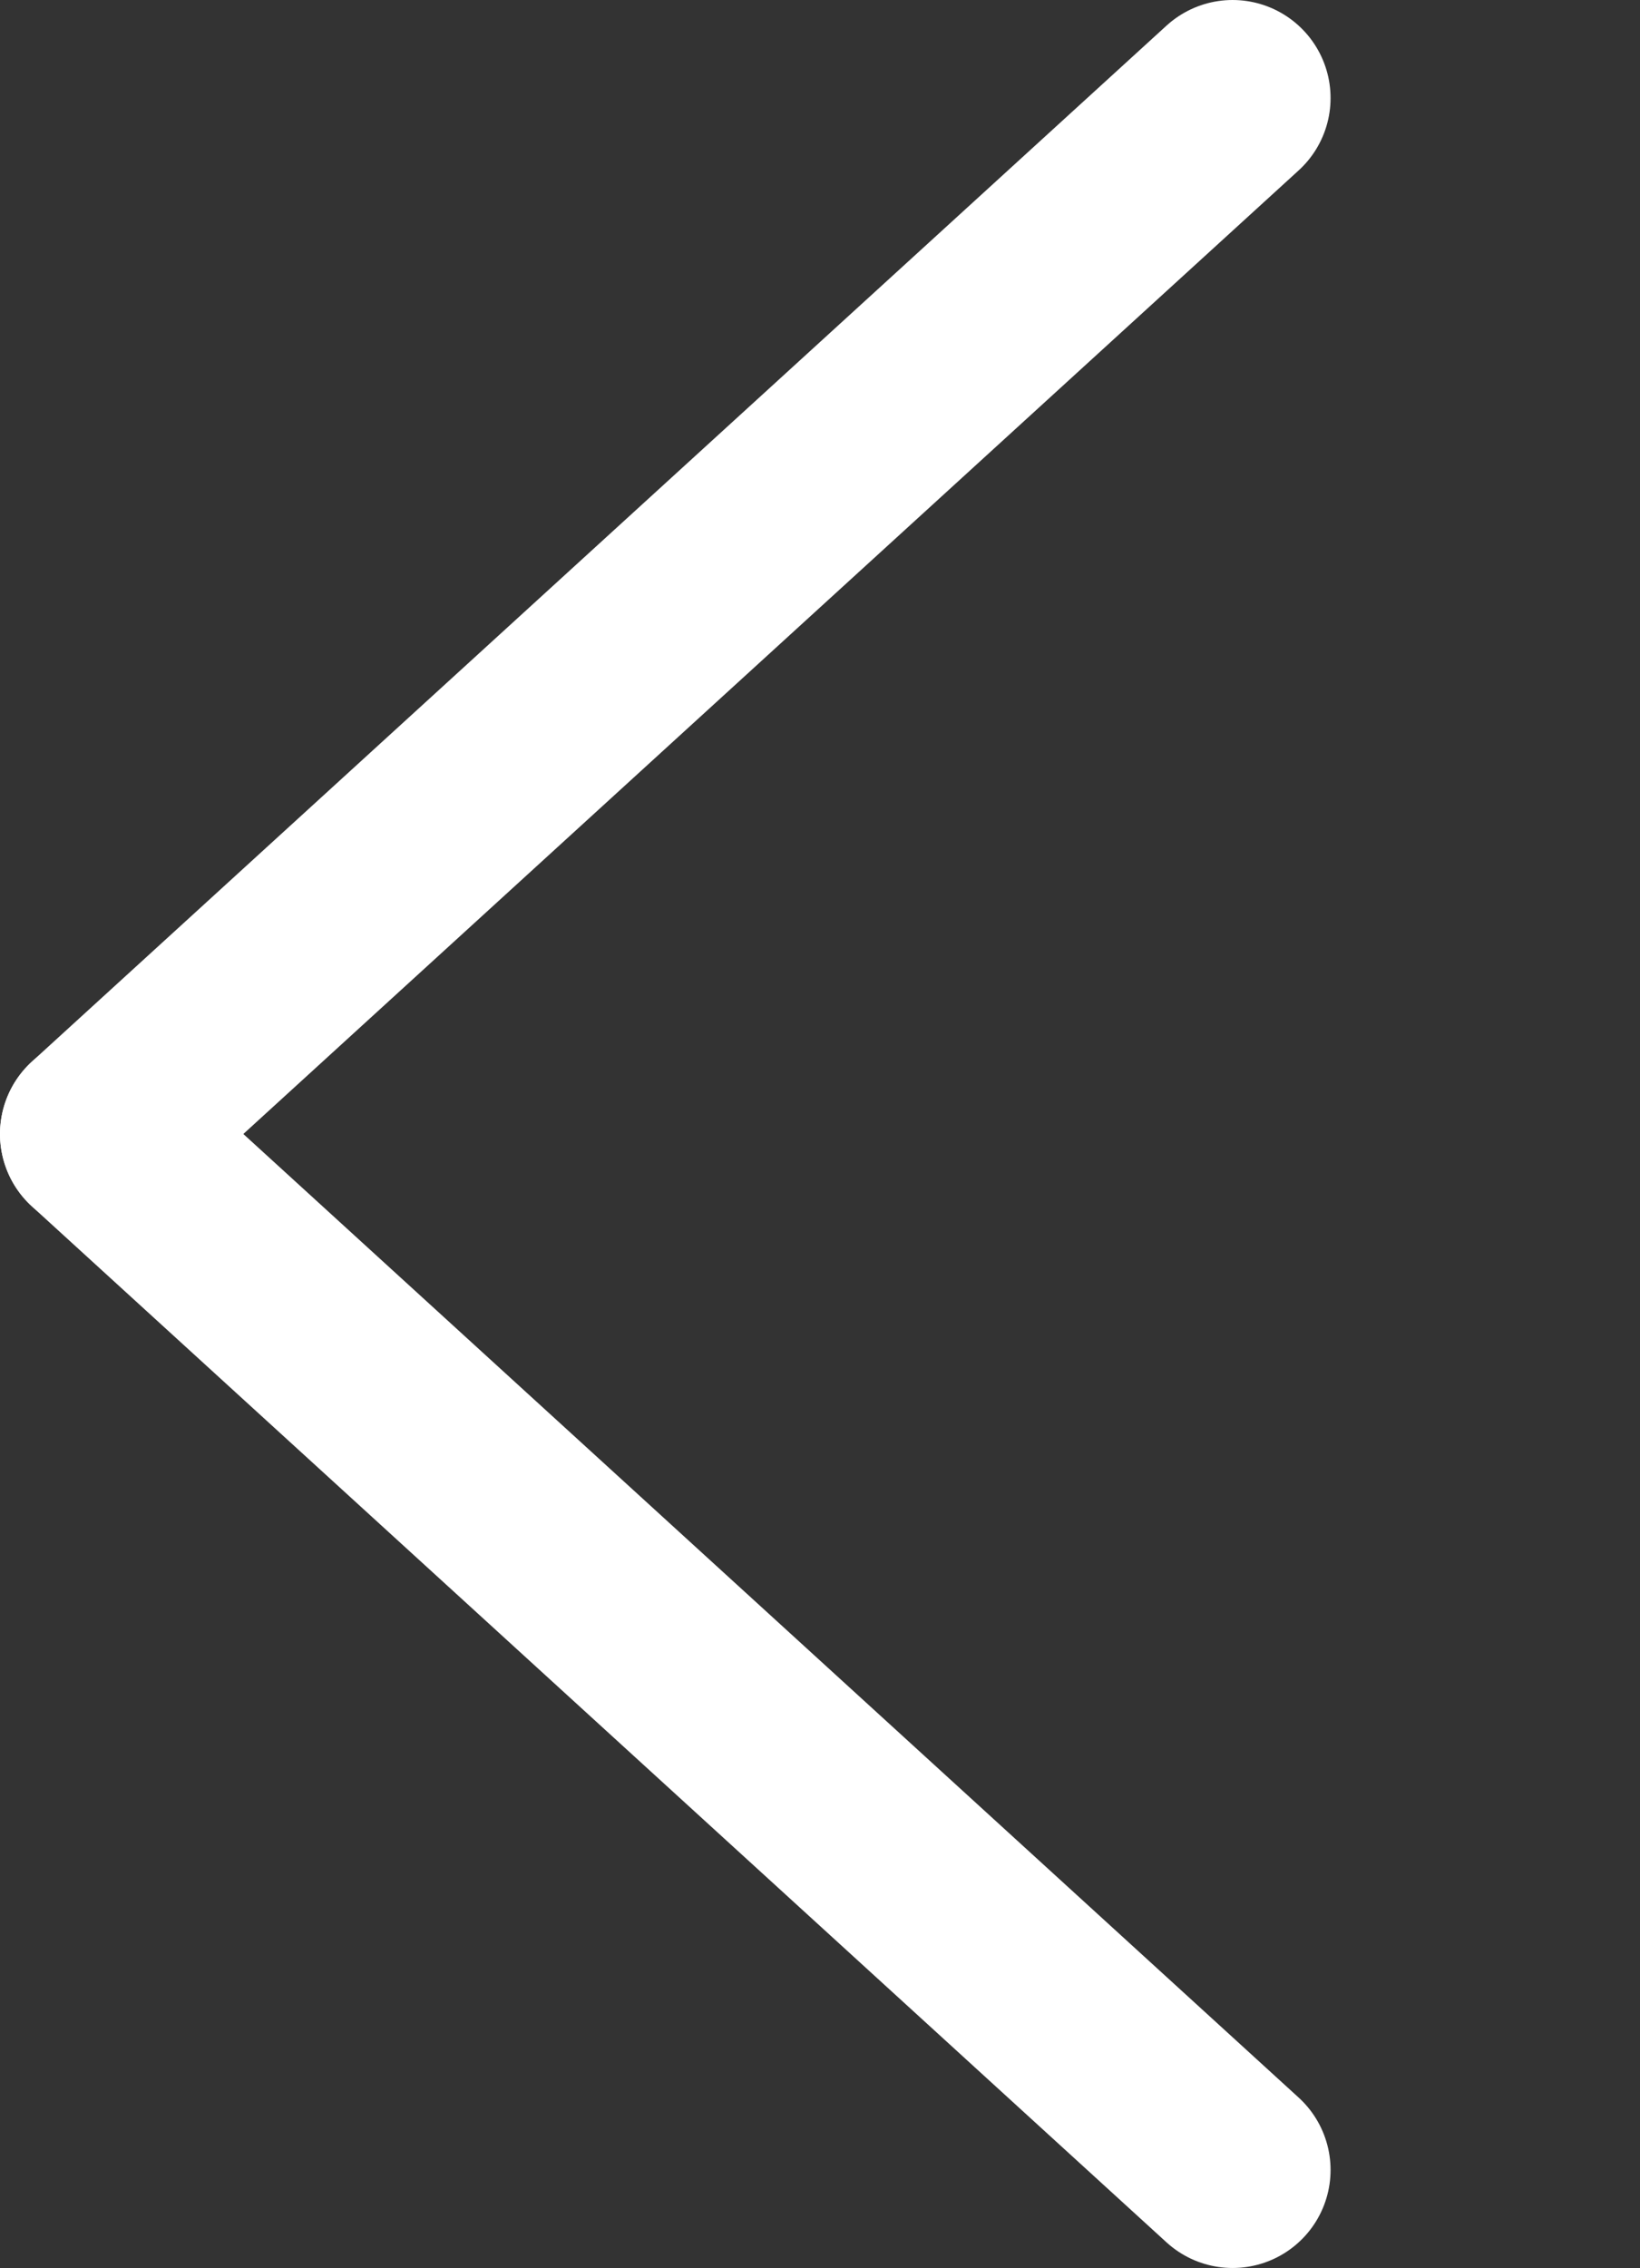
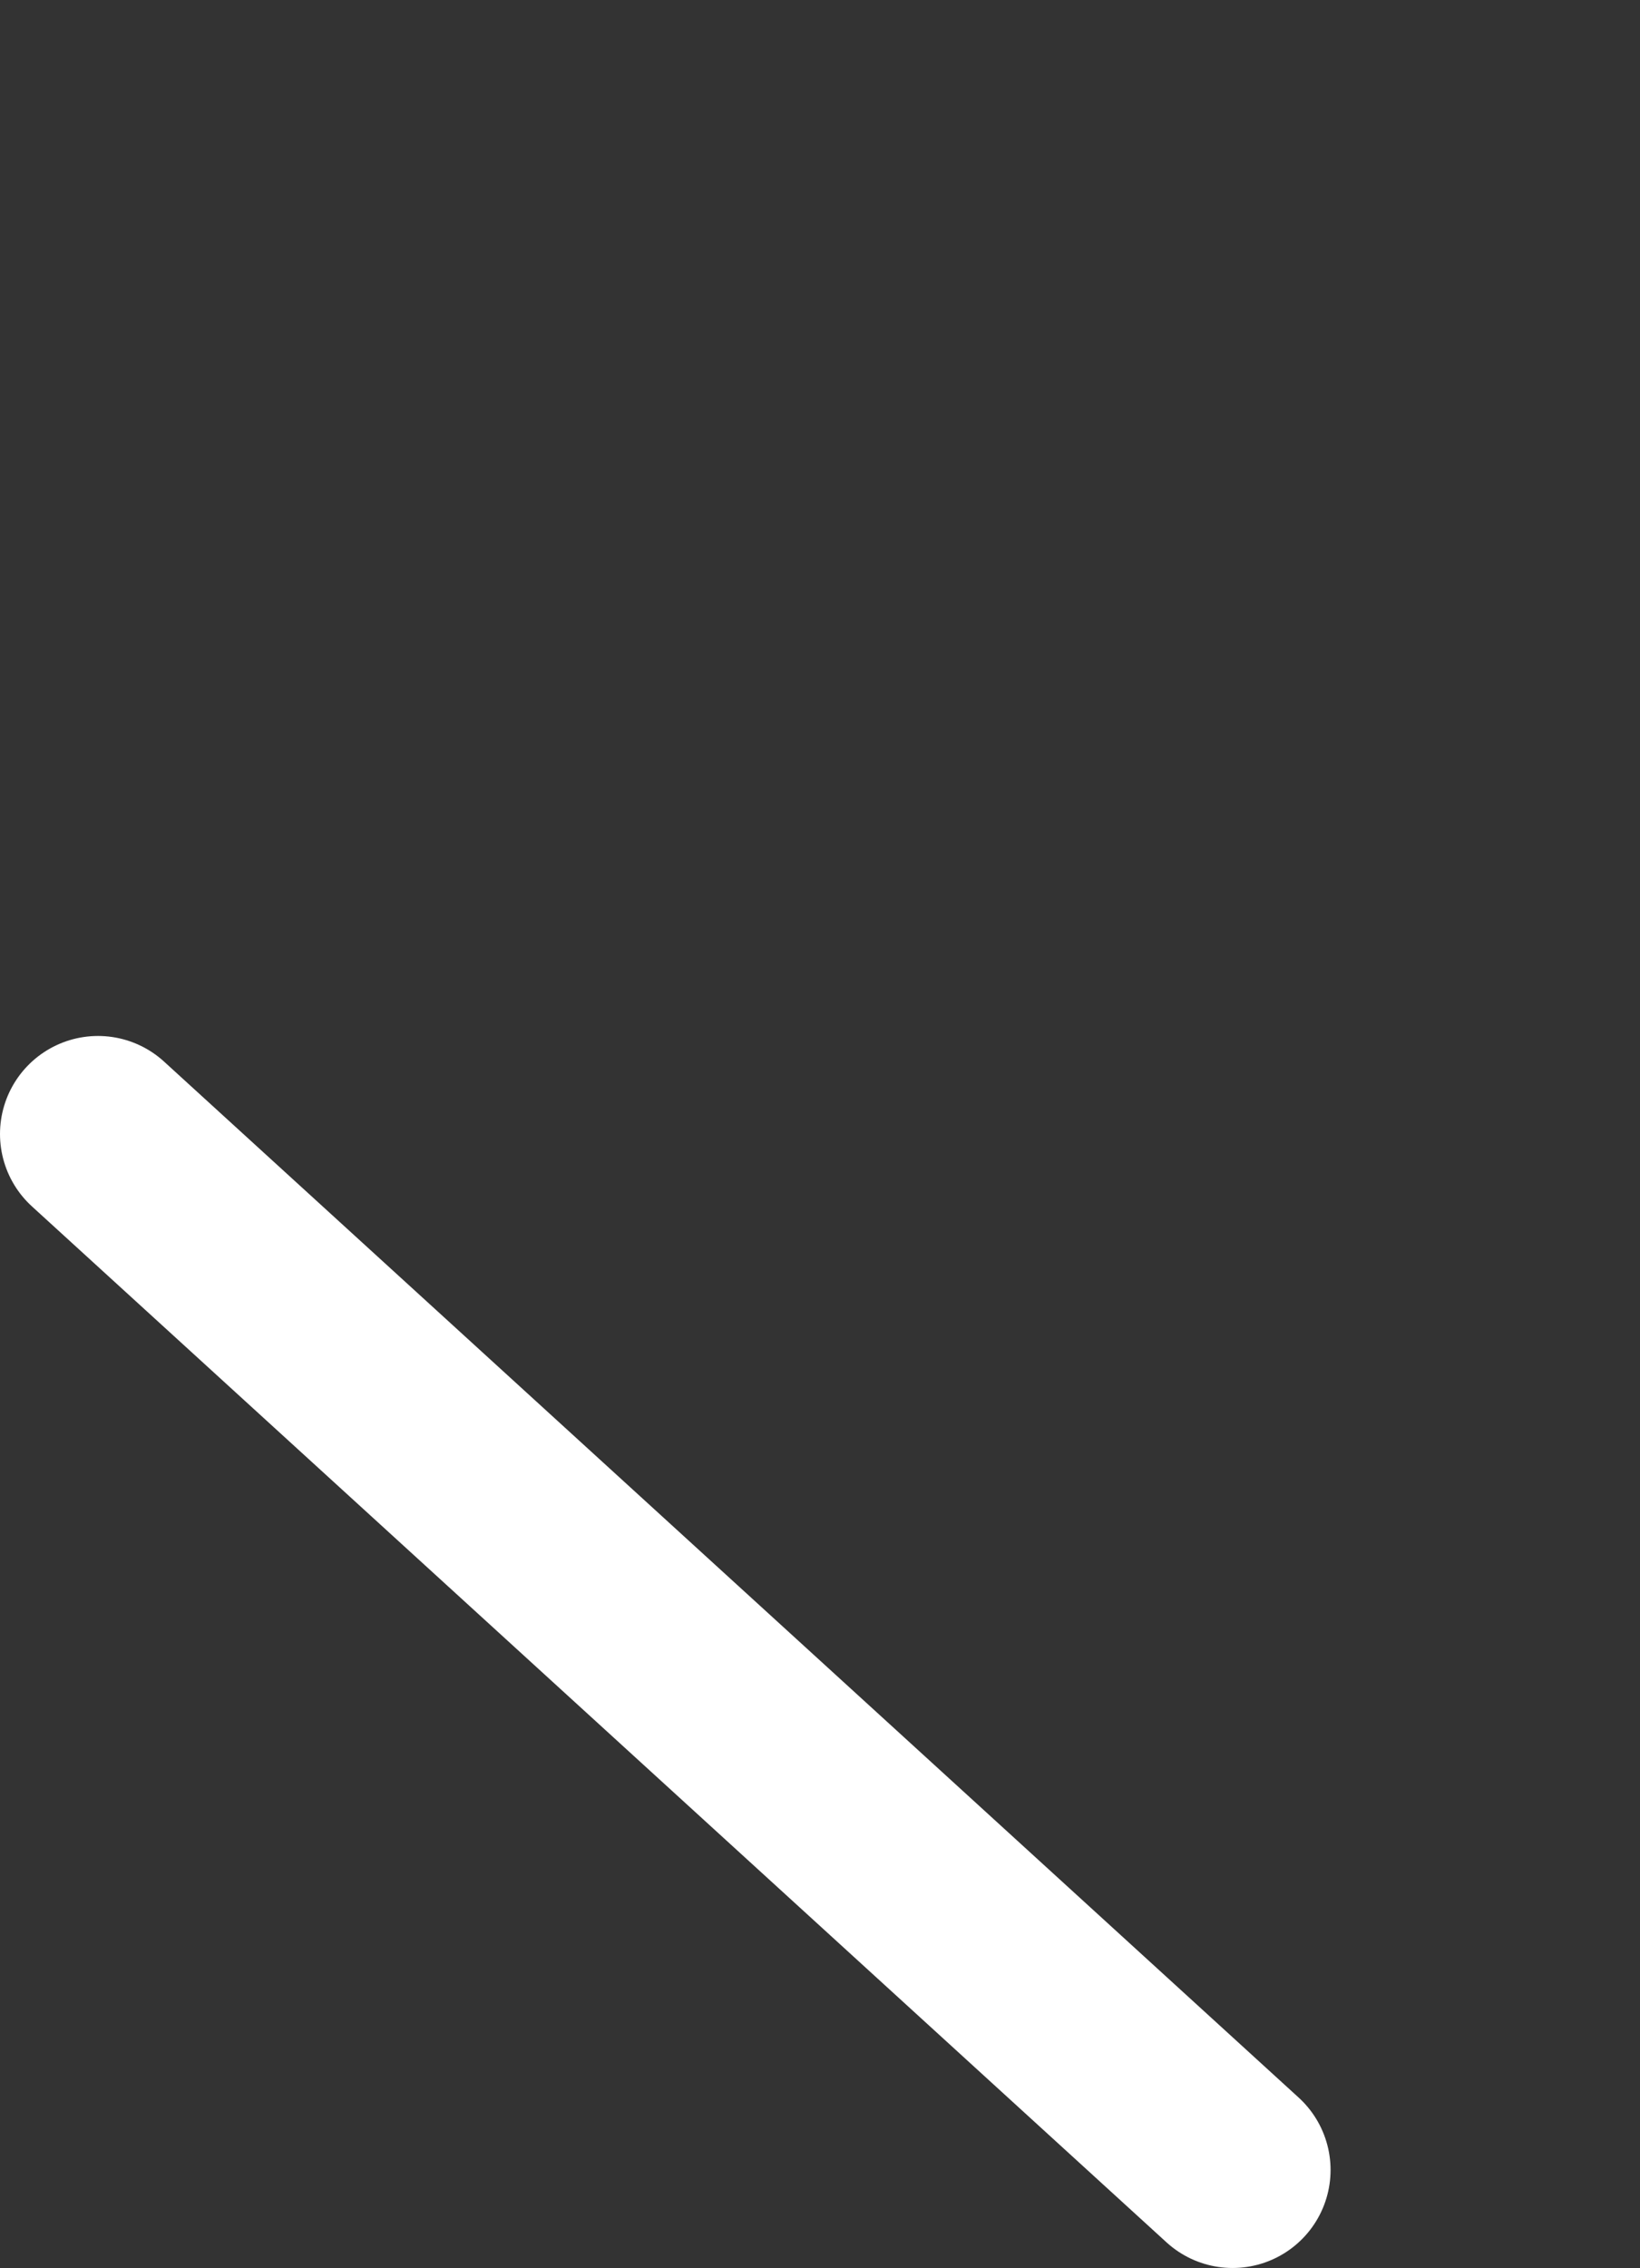
<svg xmlns="http://www.w3.org/2000/svg" width="15.9" height="21.98" viewBox="0 0 15.9 21.98">
  <rect x="0" y="0" width="15.9" height="21.98" fill="#333333" stroke="none" />
  <defs>
    <style>.a{fill:none;stroke:#fff;stroke-linecap:round;stroke-linejoin:round;stroke-width:1.9px;}</style>
  </defs>
-   <line class="a" x1="11.95" y1="0.95" x2="0.95" y2="10.99" />
  <line class="a" x1="0.95" y1="10.99" x2="11.95" y2="21.03" />
</svg>